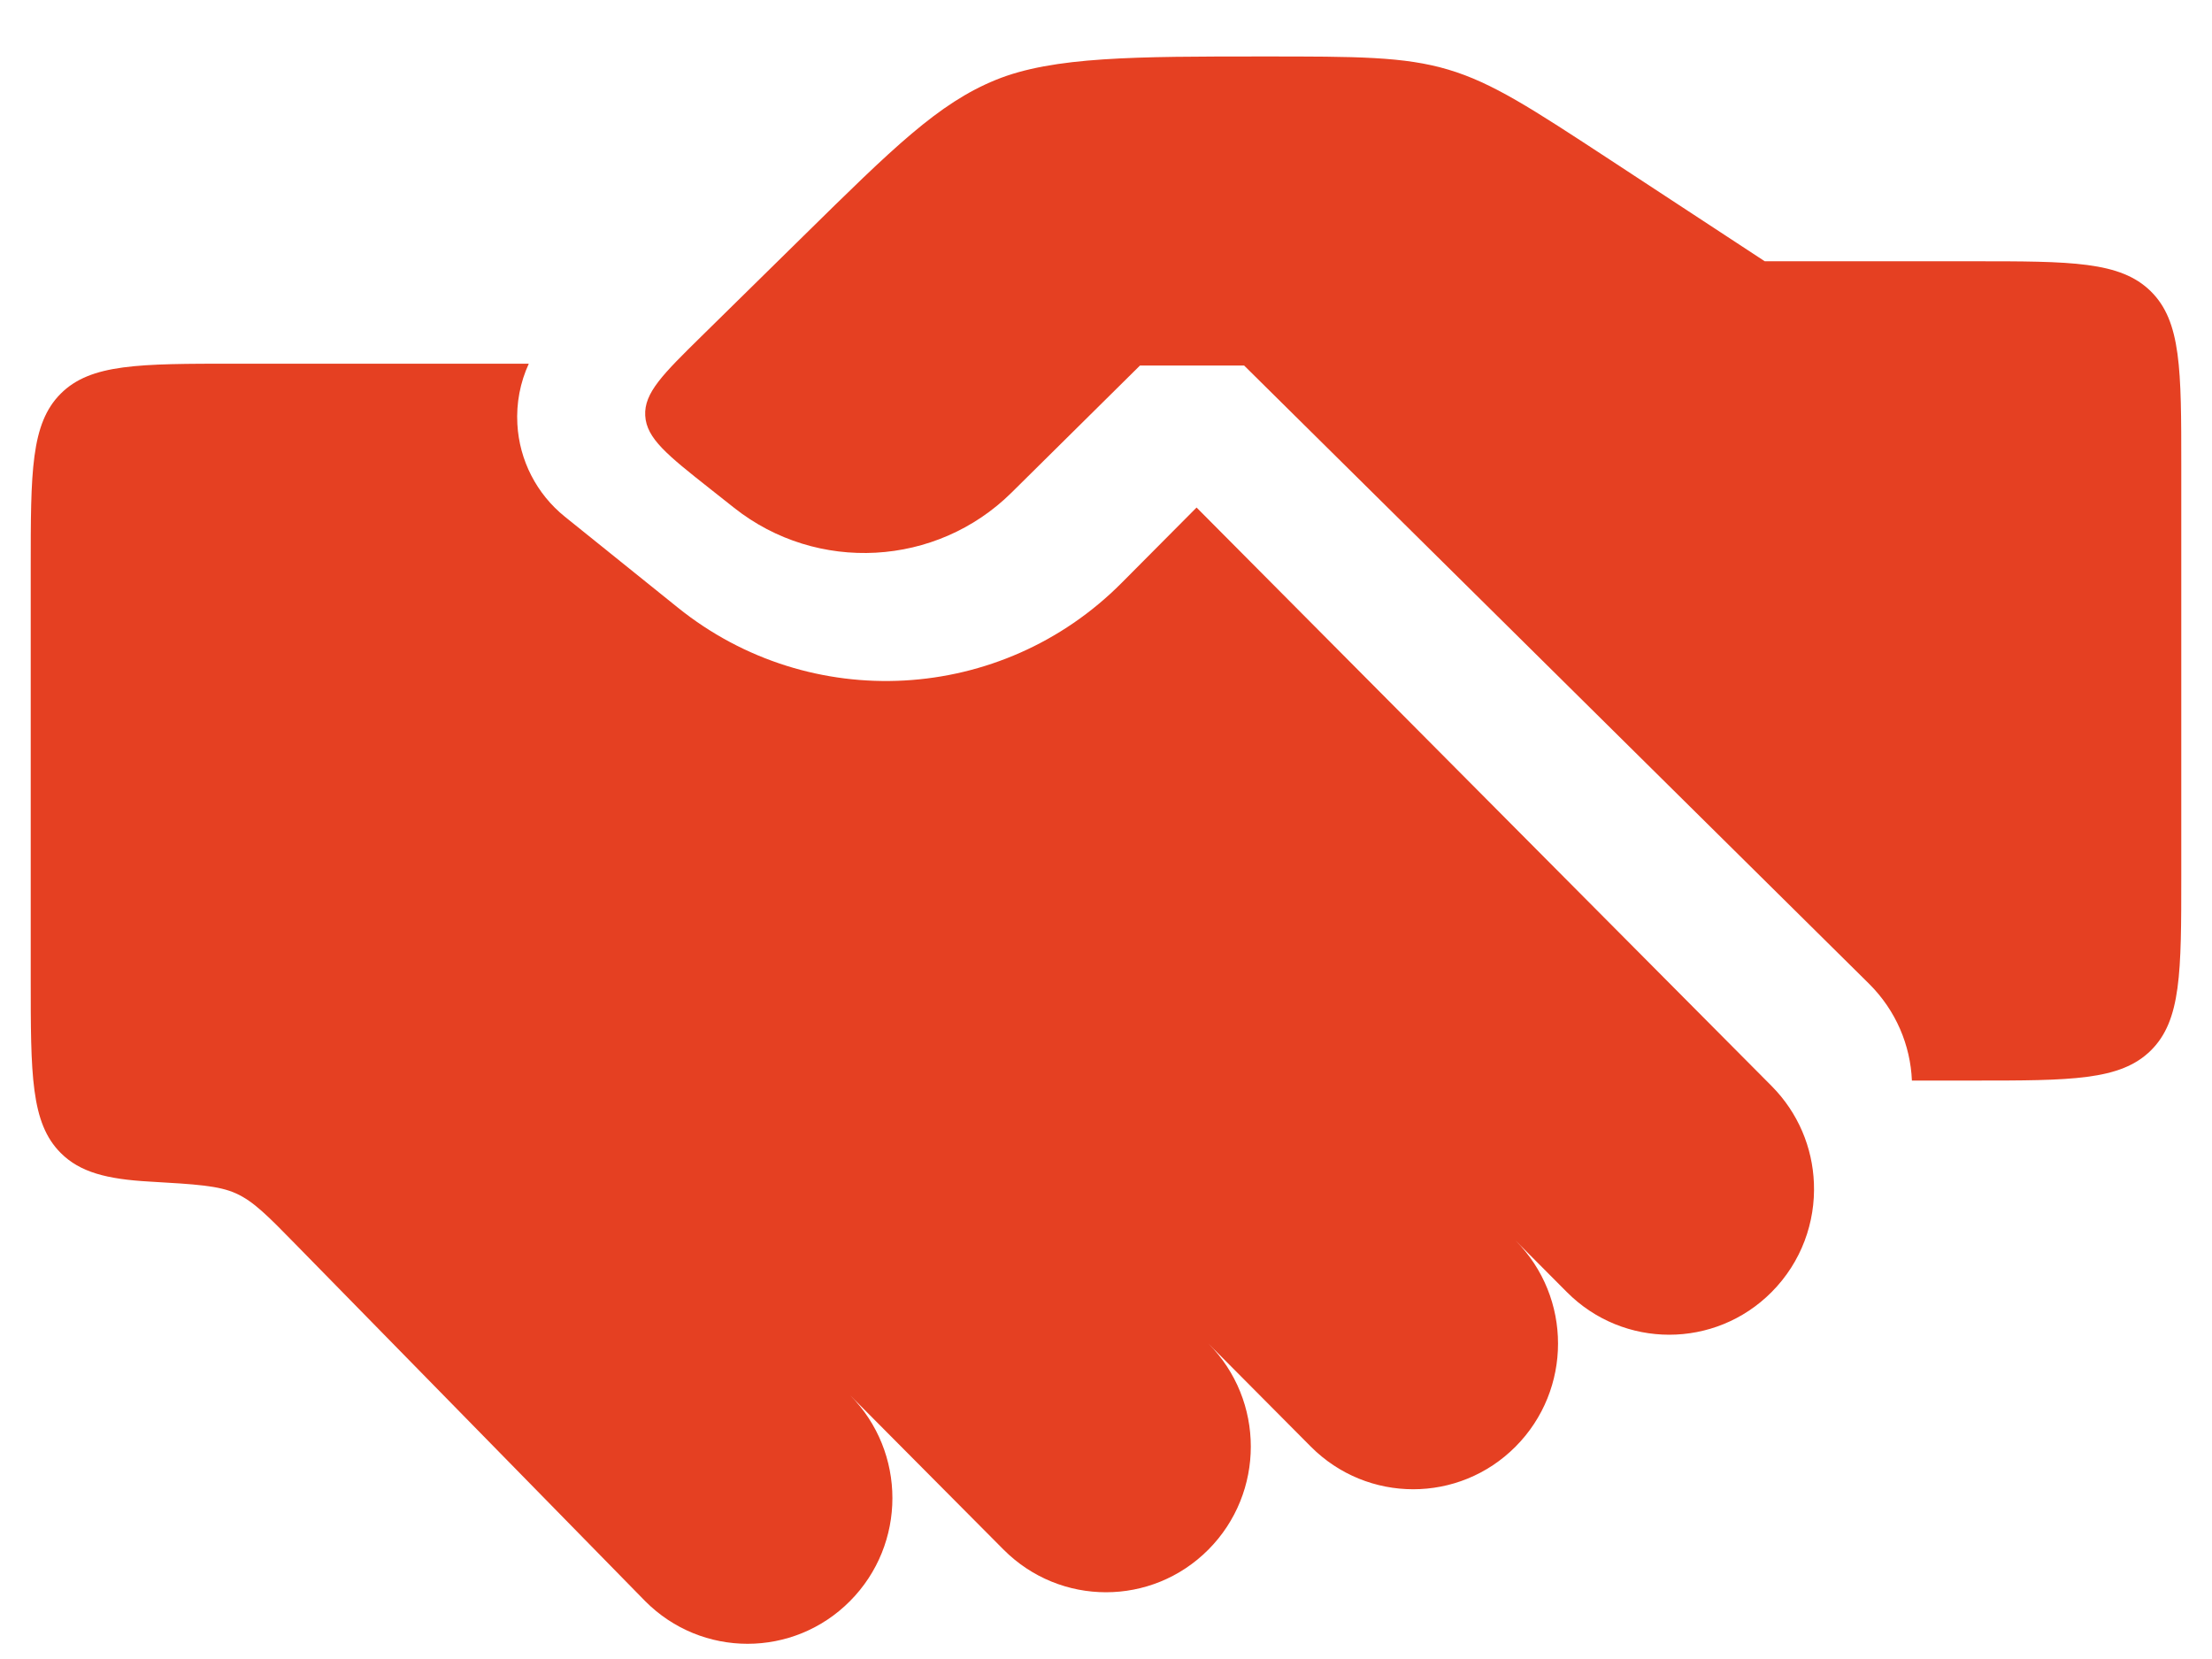
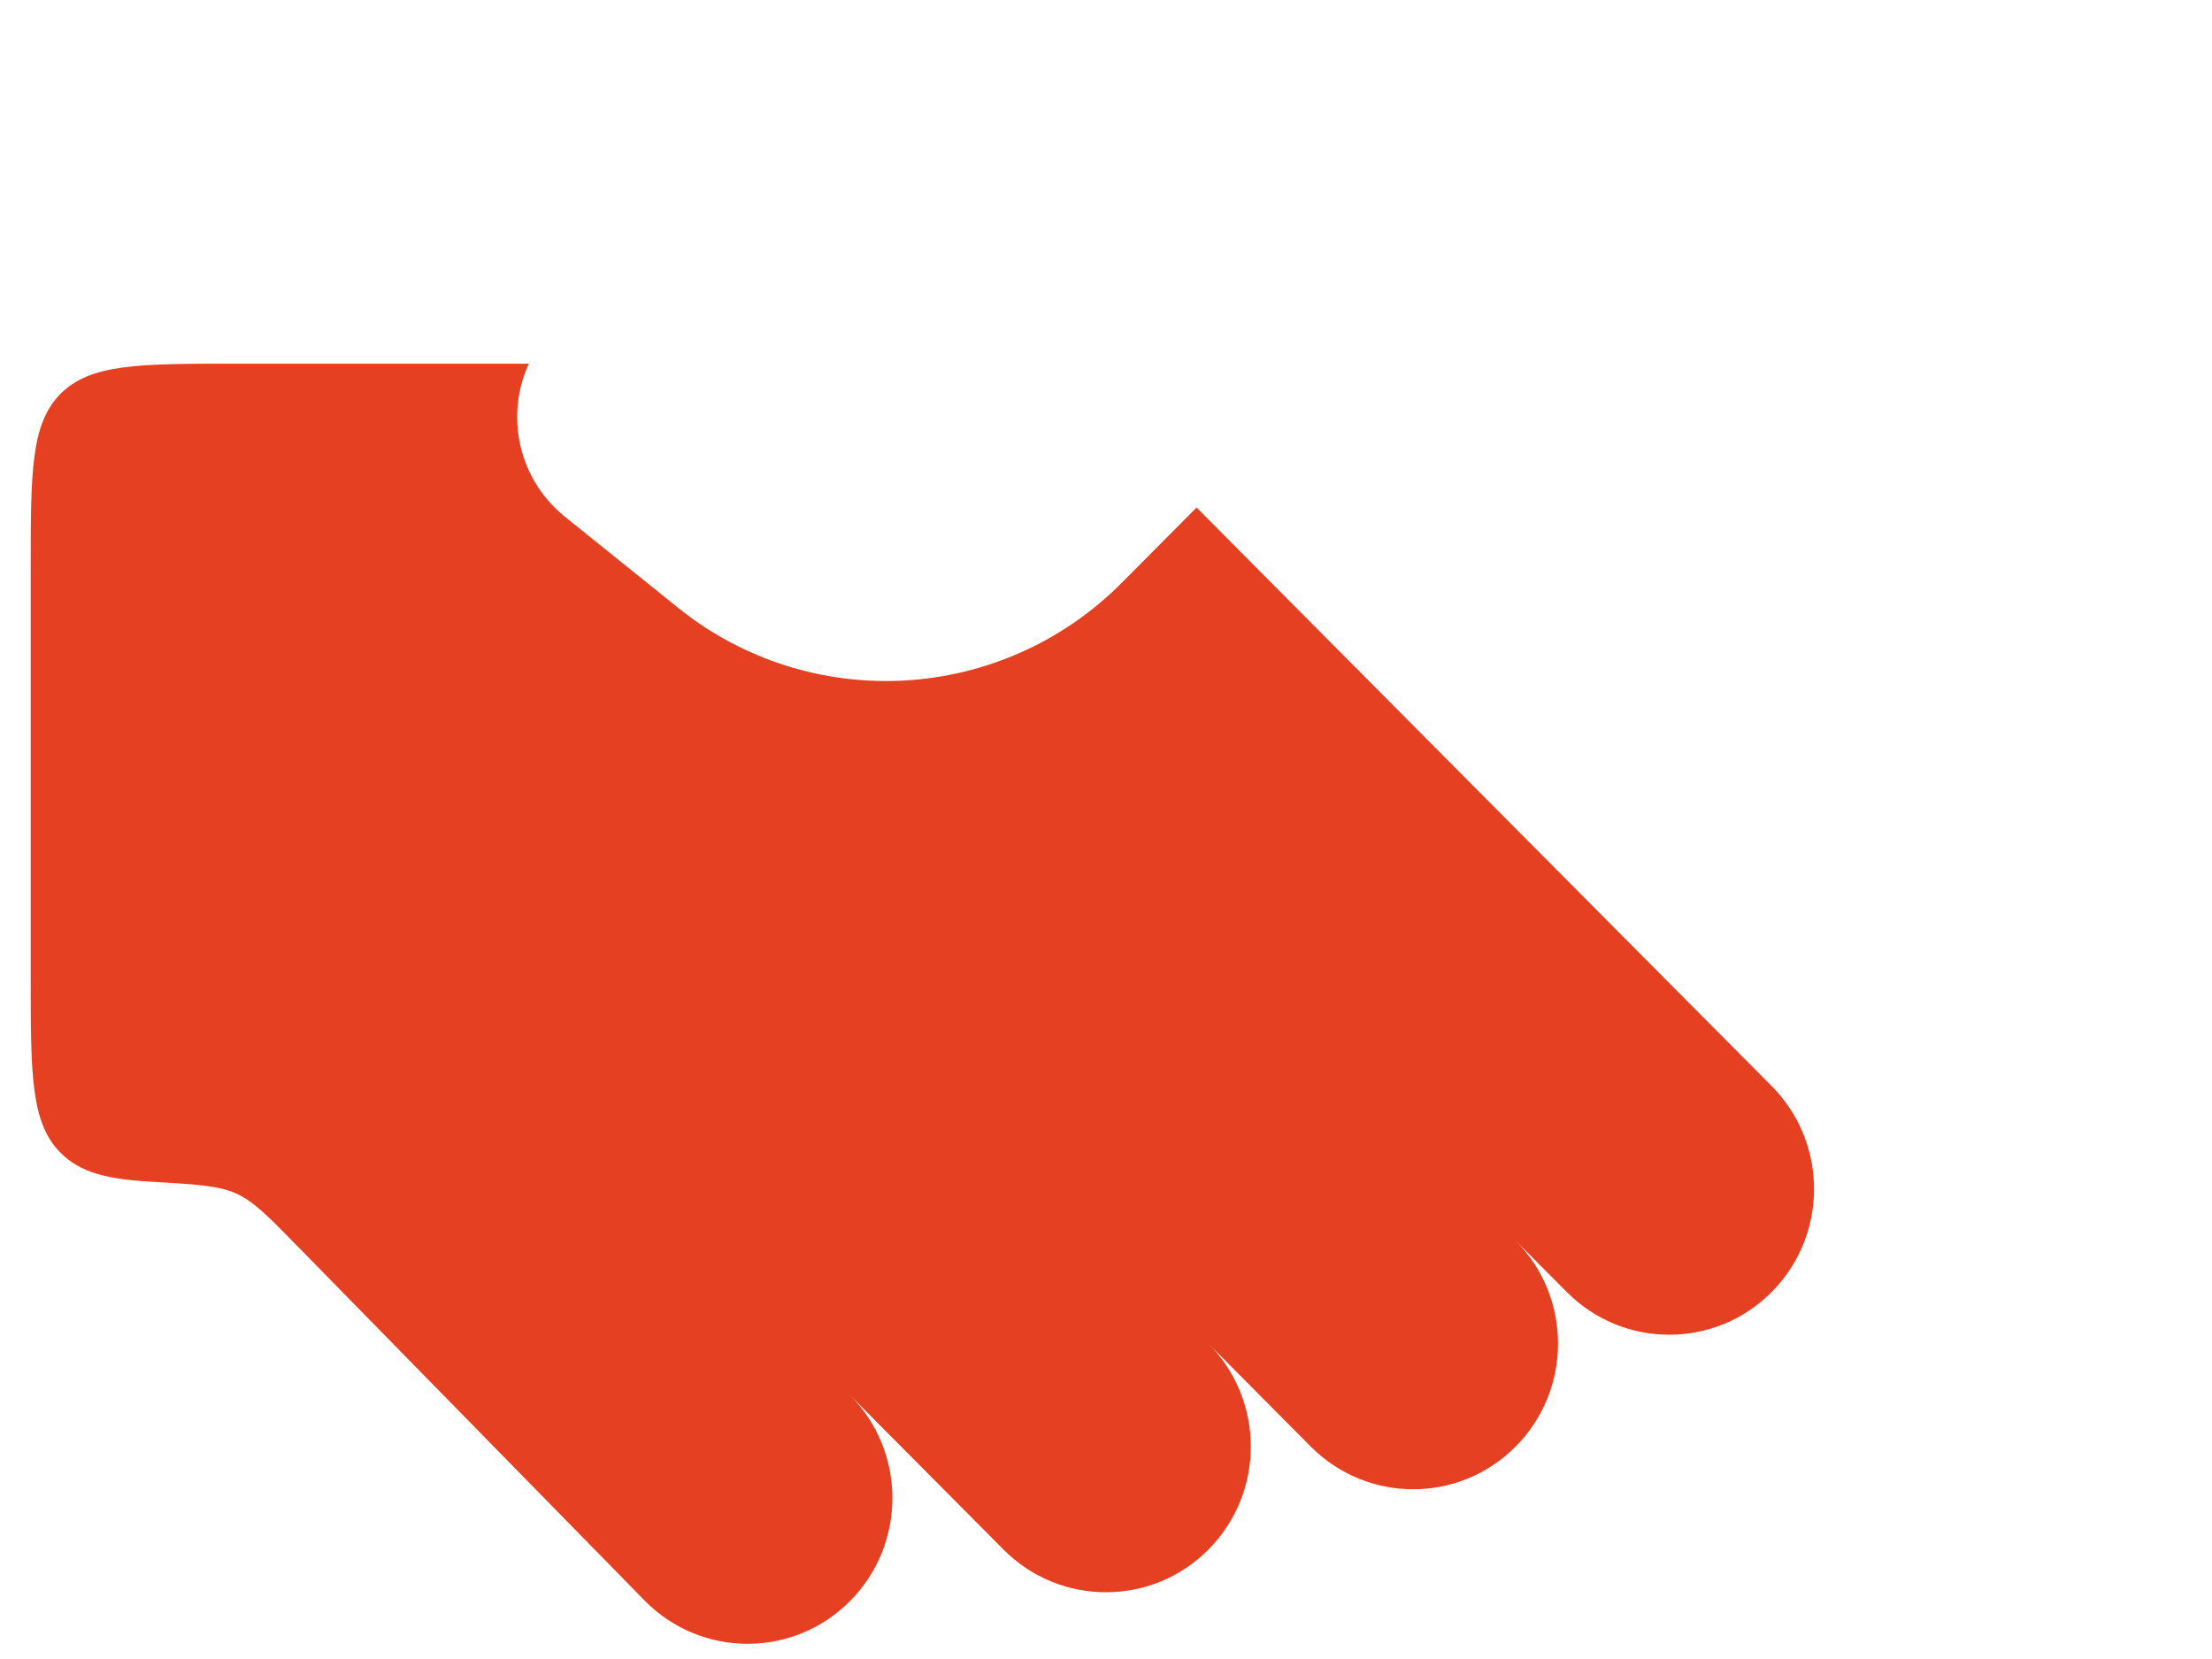
<svg xmlns="http://www.w3.org/2000/svg" width="36" height="27" viewBox="0 0 36 27" fill="none">
-   <path d="M28.721 4.252H32.111C33.708 4.252 34.507 4.252 35.003 4.74C35.5 5.229 35.5 6.014 35.5 7.586V14.252C35.5 15.824 35.5 16.609 35.003 17.098C34.507 17.586 33.708 17.586 32.111 17.586H31.116C31.092 17.012 30.858 16.446 30.416 16.008L20.248 5.949H18.553L16.462 8.018C15.241 9.226 13.297 9.333 11.948 8.265L11.551 7.951C10.864 7.408 10.521 7.136 10.501 6.765C10.48 6.393 10.792 6.087 11.415 5.474L13.069 3.848C14.538 2.403 15.273 1.68 16.207 1.3C17.141 0.919 18.481 0.919 20.559 0.919C22.087 0.919 22.851 0.919 23.571 1.133C24.292 1.348 24.927 1.765 26.199 2.598L28.721 4.252Z" fill="#E54022" />
  <path d="M3.833 5.919H8.606C8.466 6.223 8.401 6.561 8.42 6.902C8.452 7.492 8.734 8.04 9.194 8.41L11.031 9.888C13.188 11.625 16.302 11.45 18.254 9.487L19.474 8.26L28.833 17.675C29.268 18.113 29.498 18.679 29.521 19.252C29.548 19.892 29.318 20.54 28.833 21.028C27.913 21.954 26.42 21.954 25.5 21.028L24.666 20.19C25.587 21.116 25.587 22.617 24.666 23.543C23.746 24.469 22.254 24.469 21.333 23.543L19.666 21.866C20.587 22.792 20.587 24.294 19.666 25.22C18.746 26.145 17.254 26.145 16.333 25.22L13.833 22.705C14.754 23.631 14.754 25.132 13.833 26.058C12.913 26.984 11.42 26.984 10.5 26.058L4.813 20.253C4.356 19.786 4.127 19.553 3.844 19.424C3.561 19.295 3.185 19.274 2.432 19.23C1.74 19.191 1.302 19.079 0.988 18.764C0.5 18.276 0.5 17.49 0.5 15.919V9.252C0.5 7.681 0.5 6.895 0.988 6.407C1.476 5.919 2.262 5.919 3.833 5.919Z" fill="#E54022" />
</svg>